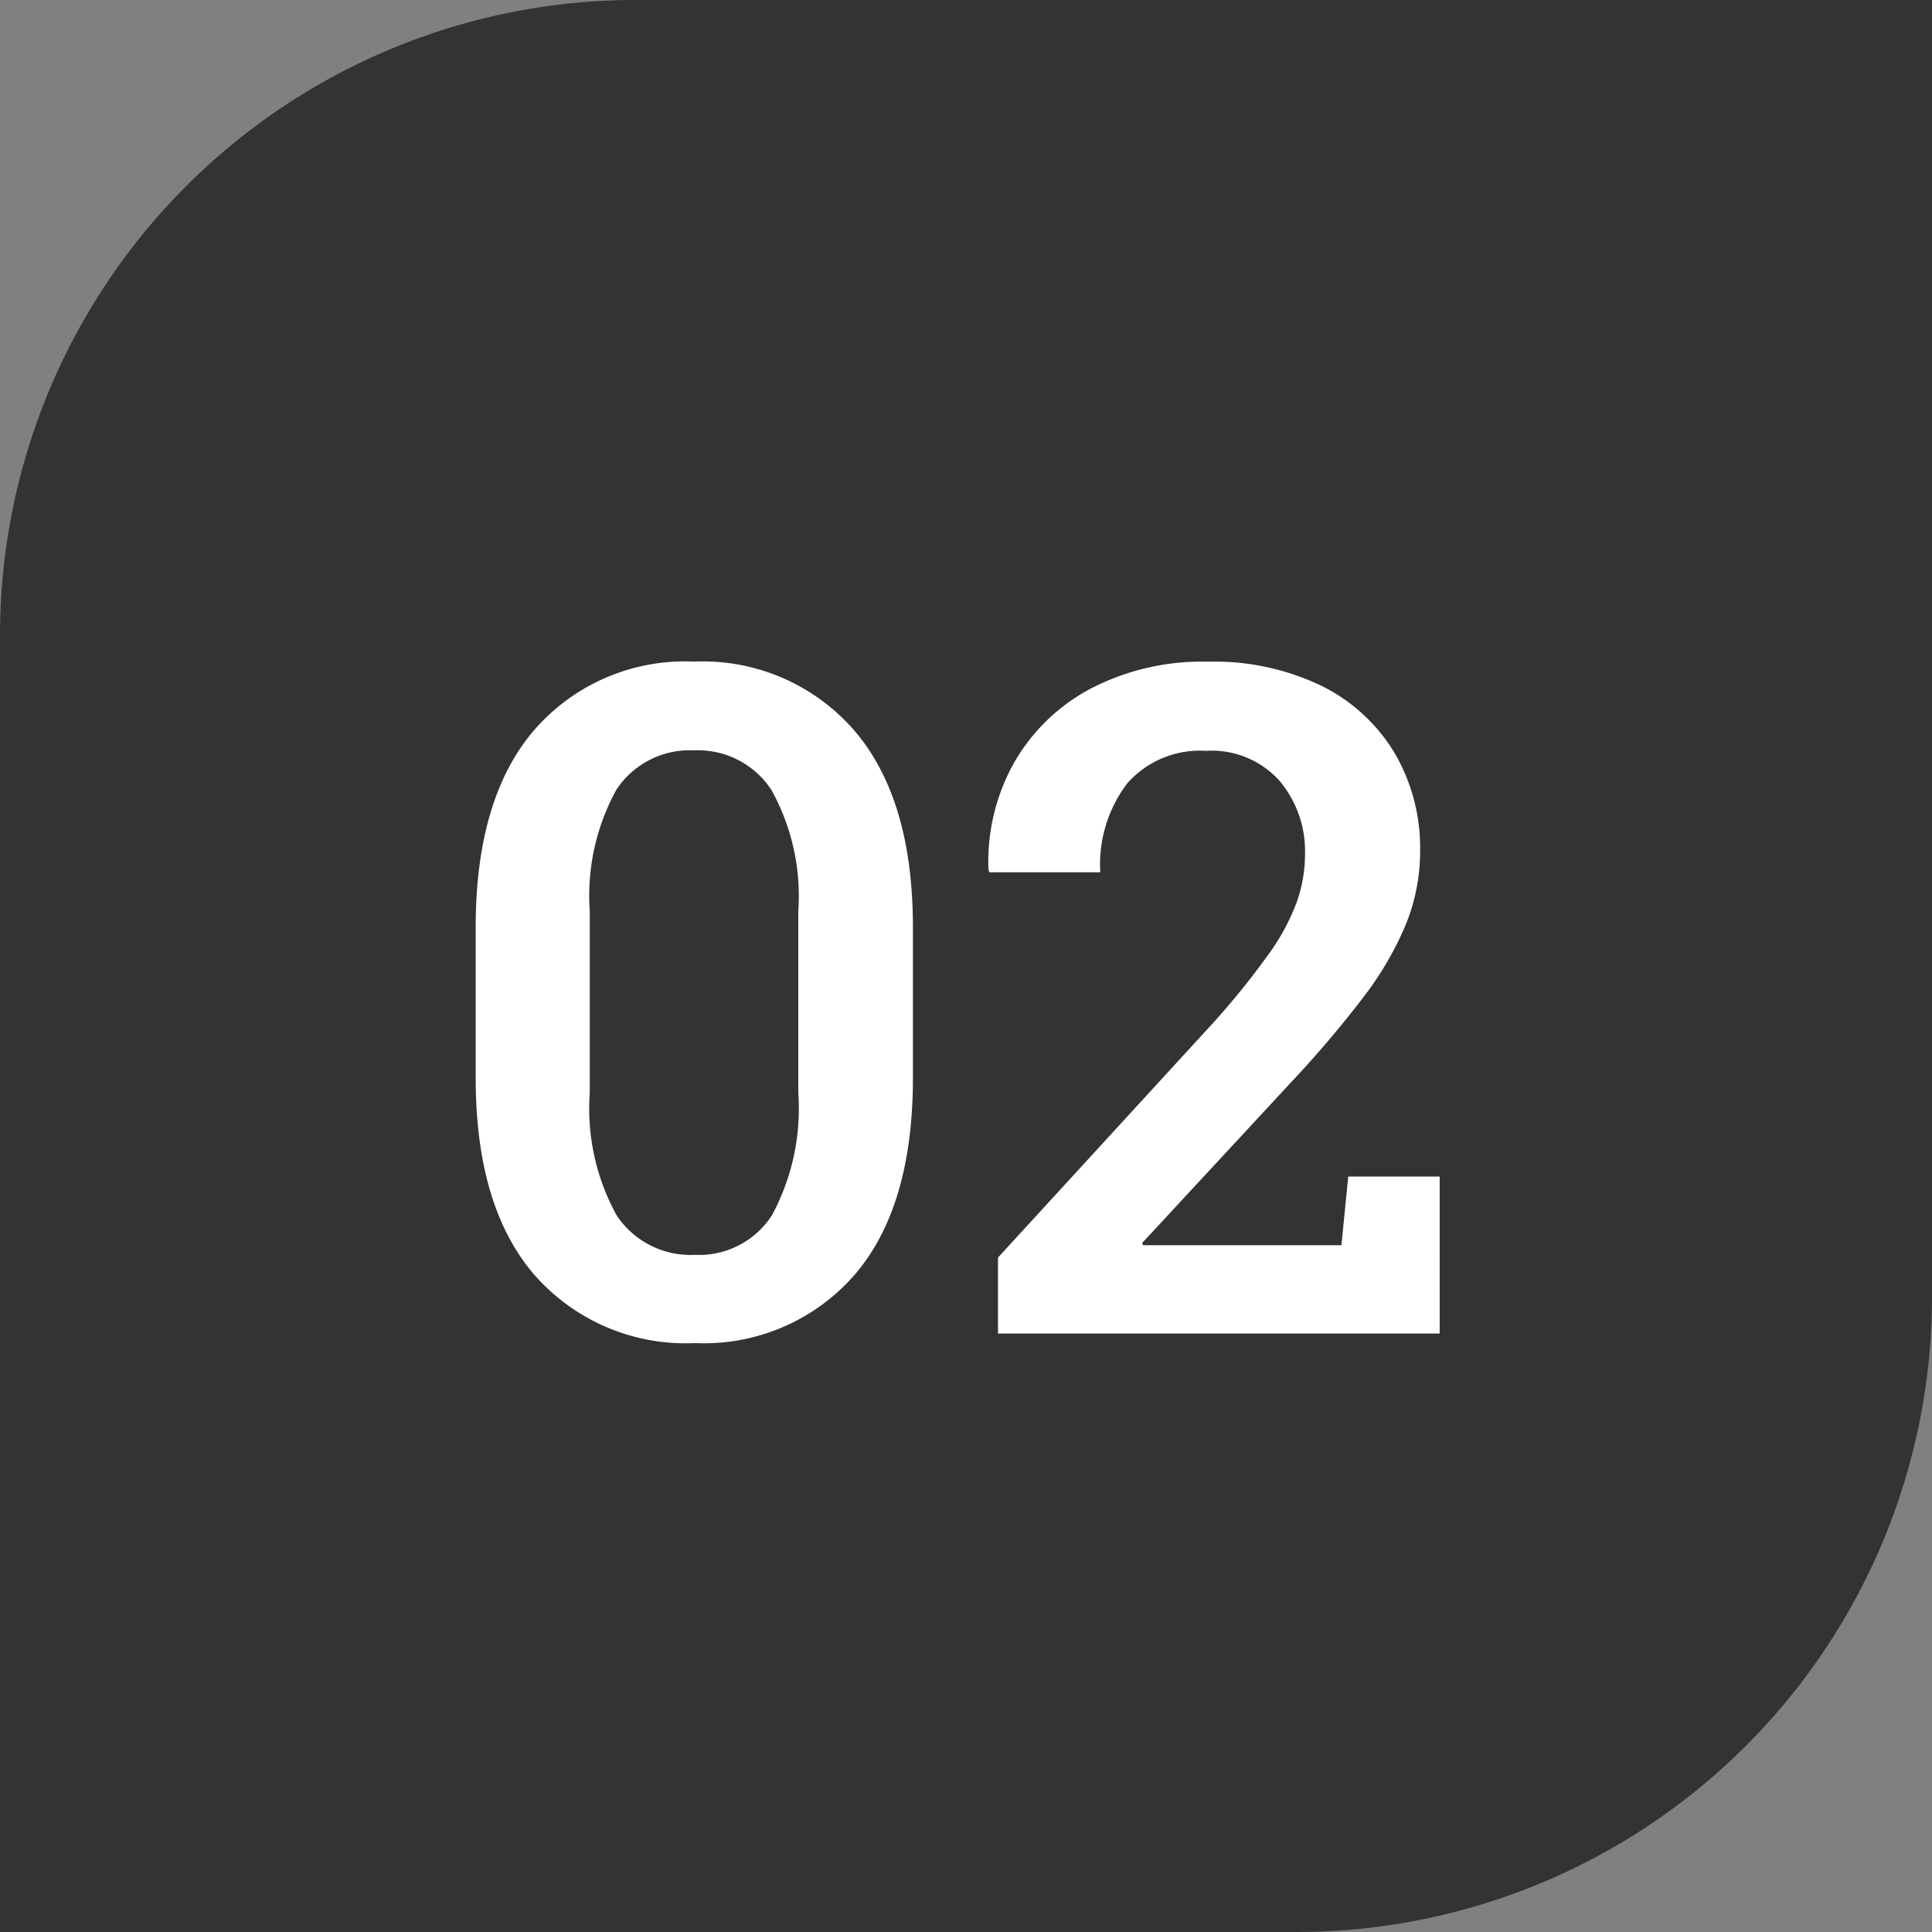
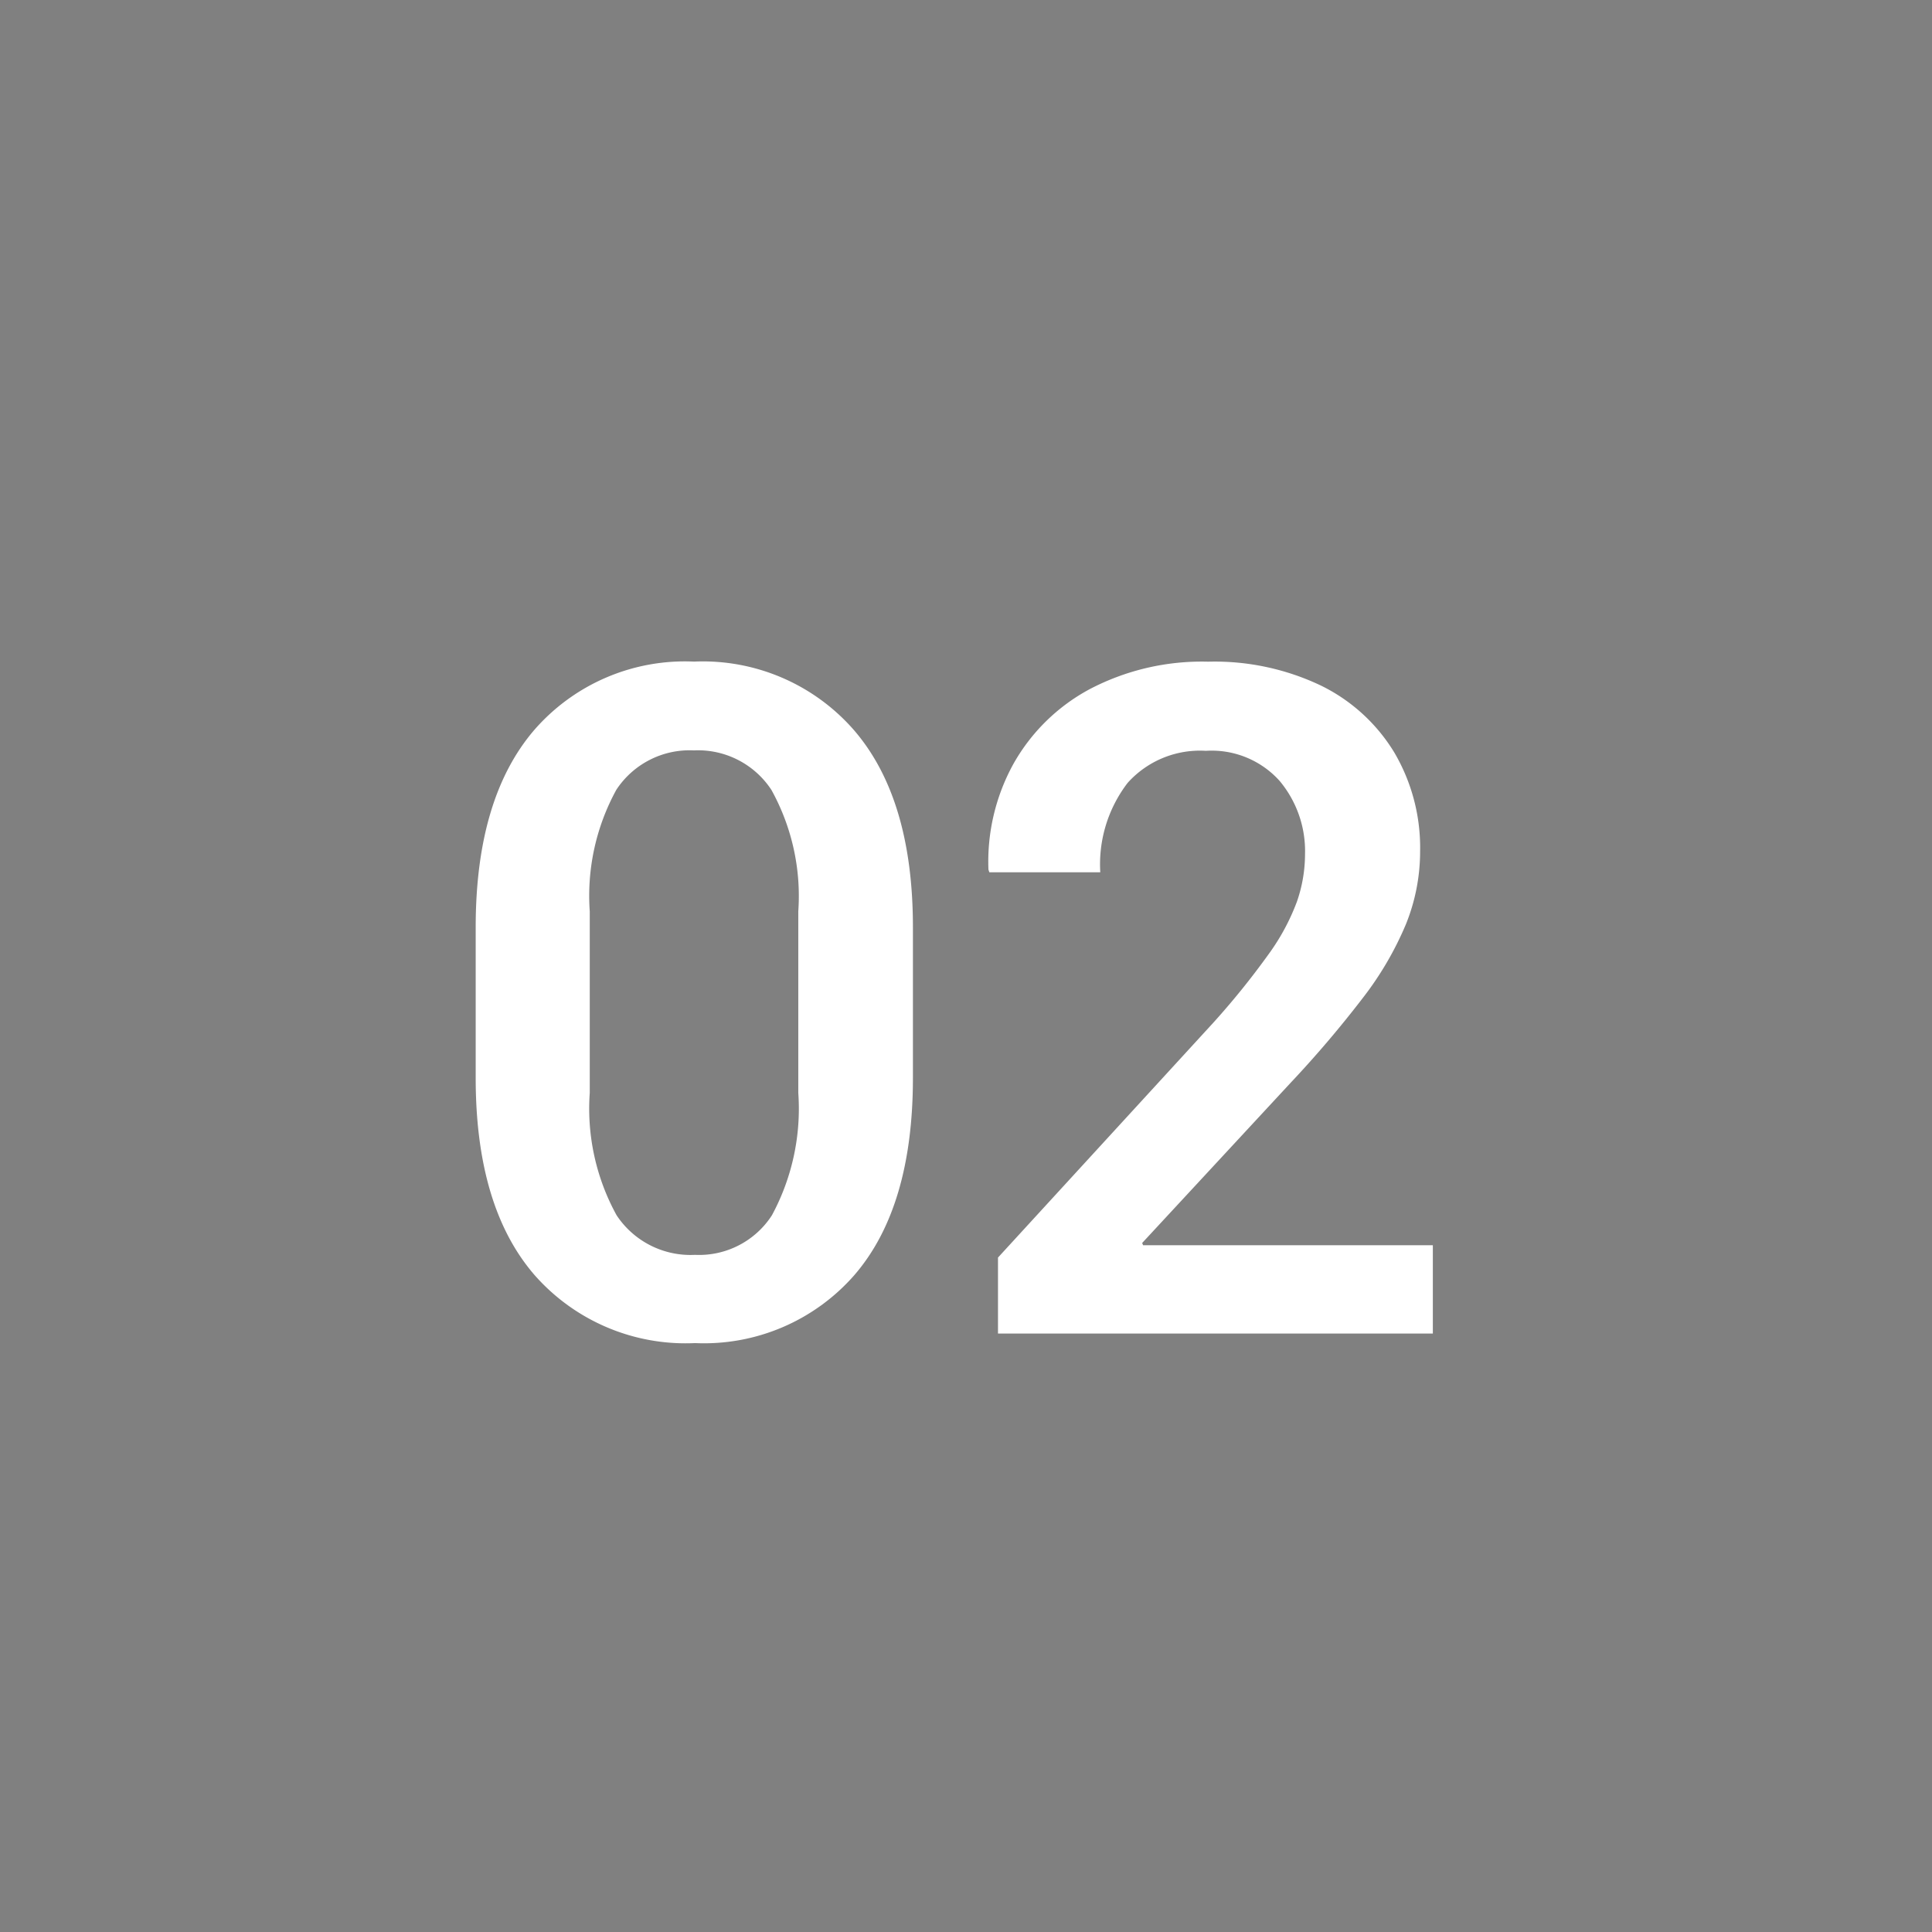
<svg xmlns="http://www.w3.org/2000/svg" id="styleguide-icon02" width="74.658" height="74.658" viewBox="0 0 74.658 74.658">
  <rect x="0" y="0" width="74.658" height="74.658" fill="#808080" stroke="none" />
-   <path id="Pfad_15" data-name="Pfad 15" d="M24.559,0h50.1V50.1A24.559,24.559,0,0,1,50.1,74.658H0v-50.1A24.559,24.559,0,0,1,24.559,0Z" fill="#333" />
-   <path id="Pfad_1281" data-name="Pfad 1281" d="M17.94,38.369a7.773,7.773,0,0,1-6.2-2.628q-2.276-2.628-2.276-7.62V22.3q0-4.992,2.268-7.629a7.715,7.715,0,0,1,6.17-2.637,7.747,7.747,0,0,1,6.17,2.637Q26.36,17.311,26.36,22.3v5.818q0,5.01-2.268,7.629A7.718,7.718,0,0,1,17.94,38.369Zm0-3.41a3.347,3.347,0,0,0,2.971-1.529A8.665,8.665,0,0,0,21.93,28.7V21.688a8.465,8.465,0,0,0-1.037-4.693A3.391,3.391,0,0,0,17.9,15.465a3.391,3.391,0,0,0-3,1.521,8.517,8.517,0,0,0-1.028,4.7V28.7a8.545,8.545,0,0,0,1.037,4.729A3.424,3.424,0,0,0,17.94,34.959ZM29.647,38V35.064l8.332-9.088a30.451,30.451,0,0,0,2.127-2.637,8.471,8.471,0,0,0,1.09-2.021,5.608,5.608,0,0,0,.316-1.846,4.226,4.226,0,0,0-.984-2.83,3.527,3.527,0,0,0-2.848-1.16,3.751,3.751,0,0,0-3.023,1.239A5.168,5.168,0,0,0,33.6,20.176H29.313l-.035-.105a7.83,7.83,0,0,1,.967-4.087A7.38,7.38,0,0,1,33.189,13.1a9.329,9.329,0,0,1,4.579-1.063,9.538,9.538,0,0,1,4.377.932,6.816,6.816,0,0,1,2.821,2.584,7.259,7.259,0,0,1,.993,3.814,7.491,7.491,0,0,1-.554,2.83,12.63,12.63,0,0,1-1.67,2.848,42.631,42.631,0,0,1-2.8,3.287L35.219,34.5l.035.088h7.664l.264-2.654h3.533V38Z" transform="translate(8.918 13.532)" fill="#fff" />
+   <path id="Pfad_1281" data-name="Pfad 1281" d="M17.94,38.369a7.773,7.773,0,0,1-6.2-2.628q-2.276-2.628-2.276-7.62V22.3q0-4.992,2.268-7.629a7.715,7.715,0,0,1,6.17-2.637,7.747,7.747,0,0,1,6.17,2.637Q26.36,17.311,26.36,22.3v5.818q0,5.01-2.268,7.629A7.718,7.718,0,0,1,17.94,38.369Zm0-3.41a3.347,3.347,0,0,0,2.971-1.529A8.665,8.665,0,0,0,21.93,28.7V21.688a8.465,8.465,0,0,0-1.037-4.693A3.391,3.391,0,0,0,17.9,15.465a3.391,3.391,0,0,0-3,1.521,8.517,8.517,0,0,0-1.028,4.7V28.7a8.545,8.545,0,0,0,1.037,4.729A3.424,3.424,0,0,0,17.94,34.959ZM29.647,38V35.064l8.332-9.088a30.451,30.451,0,0,0,2.127-2.637,8.471,8.471,0,0,0,1.09-2.021,5.608,5.608,0,0,0,.316-1.846,4.226,4.226,0,0,0-.984-2.83,3.527,3.527,0,0,0-2.848-1.16,3.751,3.751,0,0,0-3.023,1.239A5.168,5.168,0,0,0,33.6,20.176H29.313l-.035-.105a7.83,7.83,0,0,1,.967-4.087A7.38,7.38,0,0,1,33.189,13.1a9.329,9.329,0,0,1,4.579-1.063,9.538,9.538,0,0,1,4.377.932,6.816,6.816,0,0,1,2.821,2.584,7.259,7.259,0,0,1,.993,3.814,7.491,7.491,0,0,1-.554,2.83,12.63,12.63,0,0,1-1.67,2.848,42.631,42.631,0,0,1-2.8,3.287L35.219,34.5l.035.088h7.664h3.533V38Z" transform="translate(8.918 13.532)" fill="#fff" />
</svg>